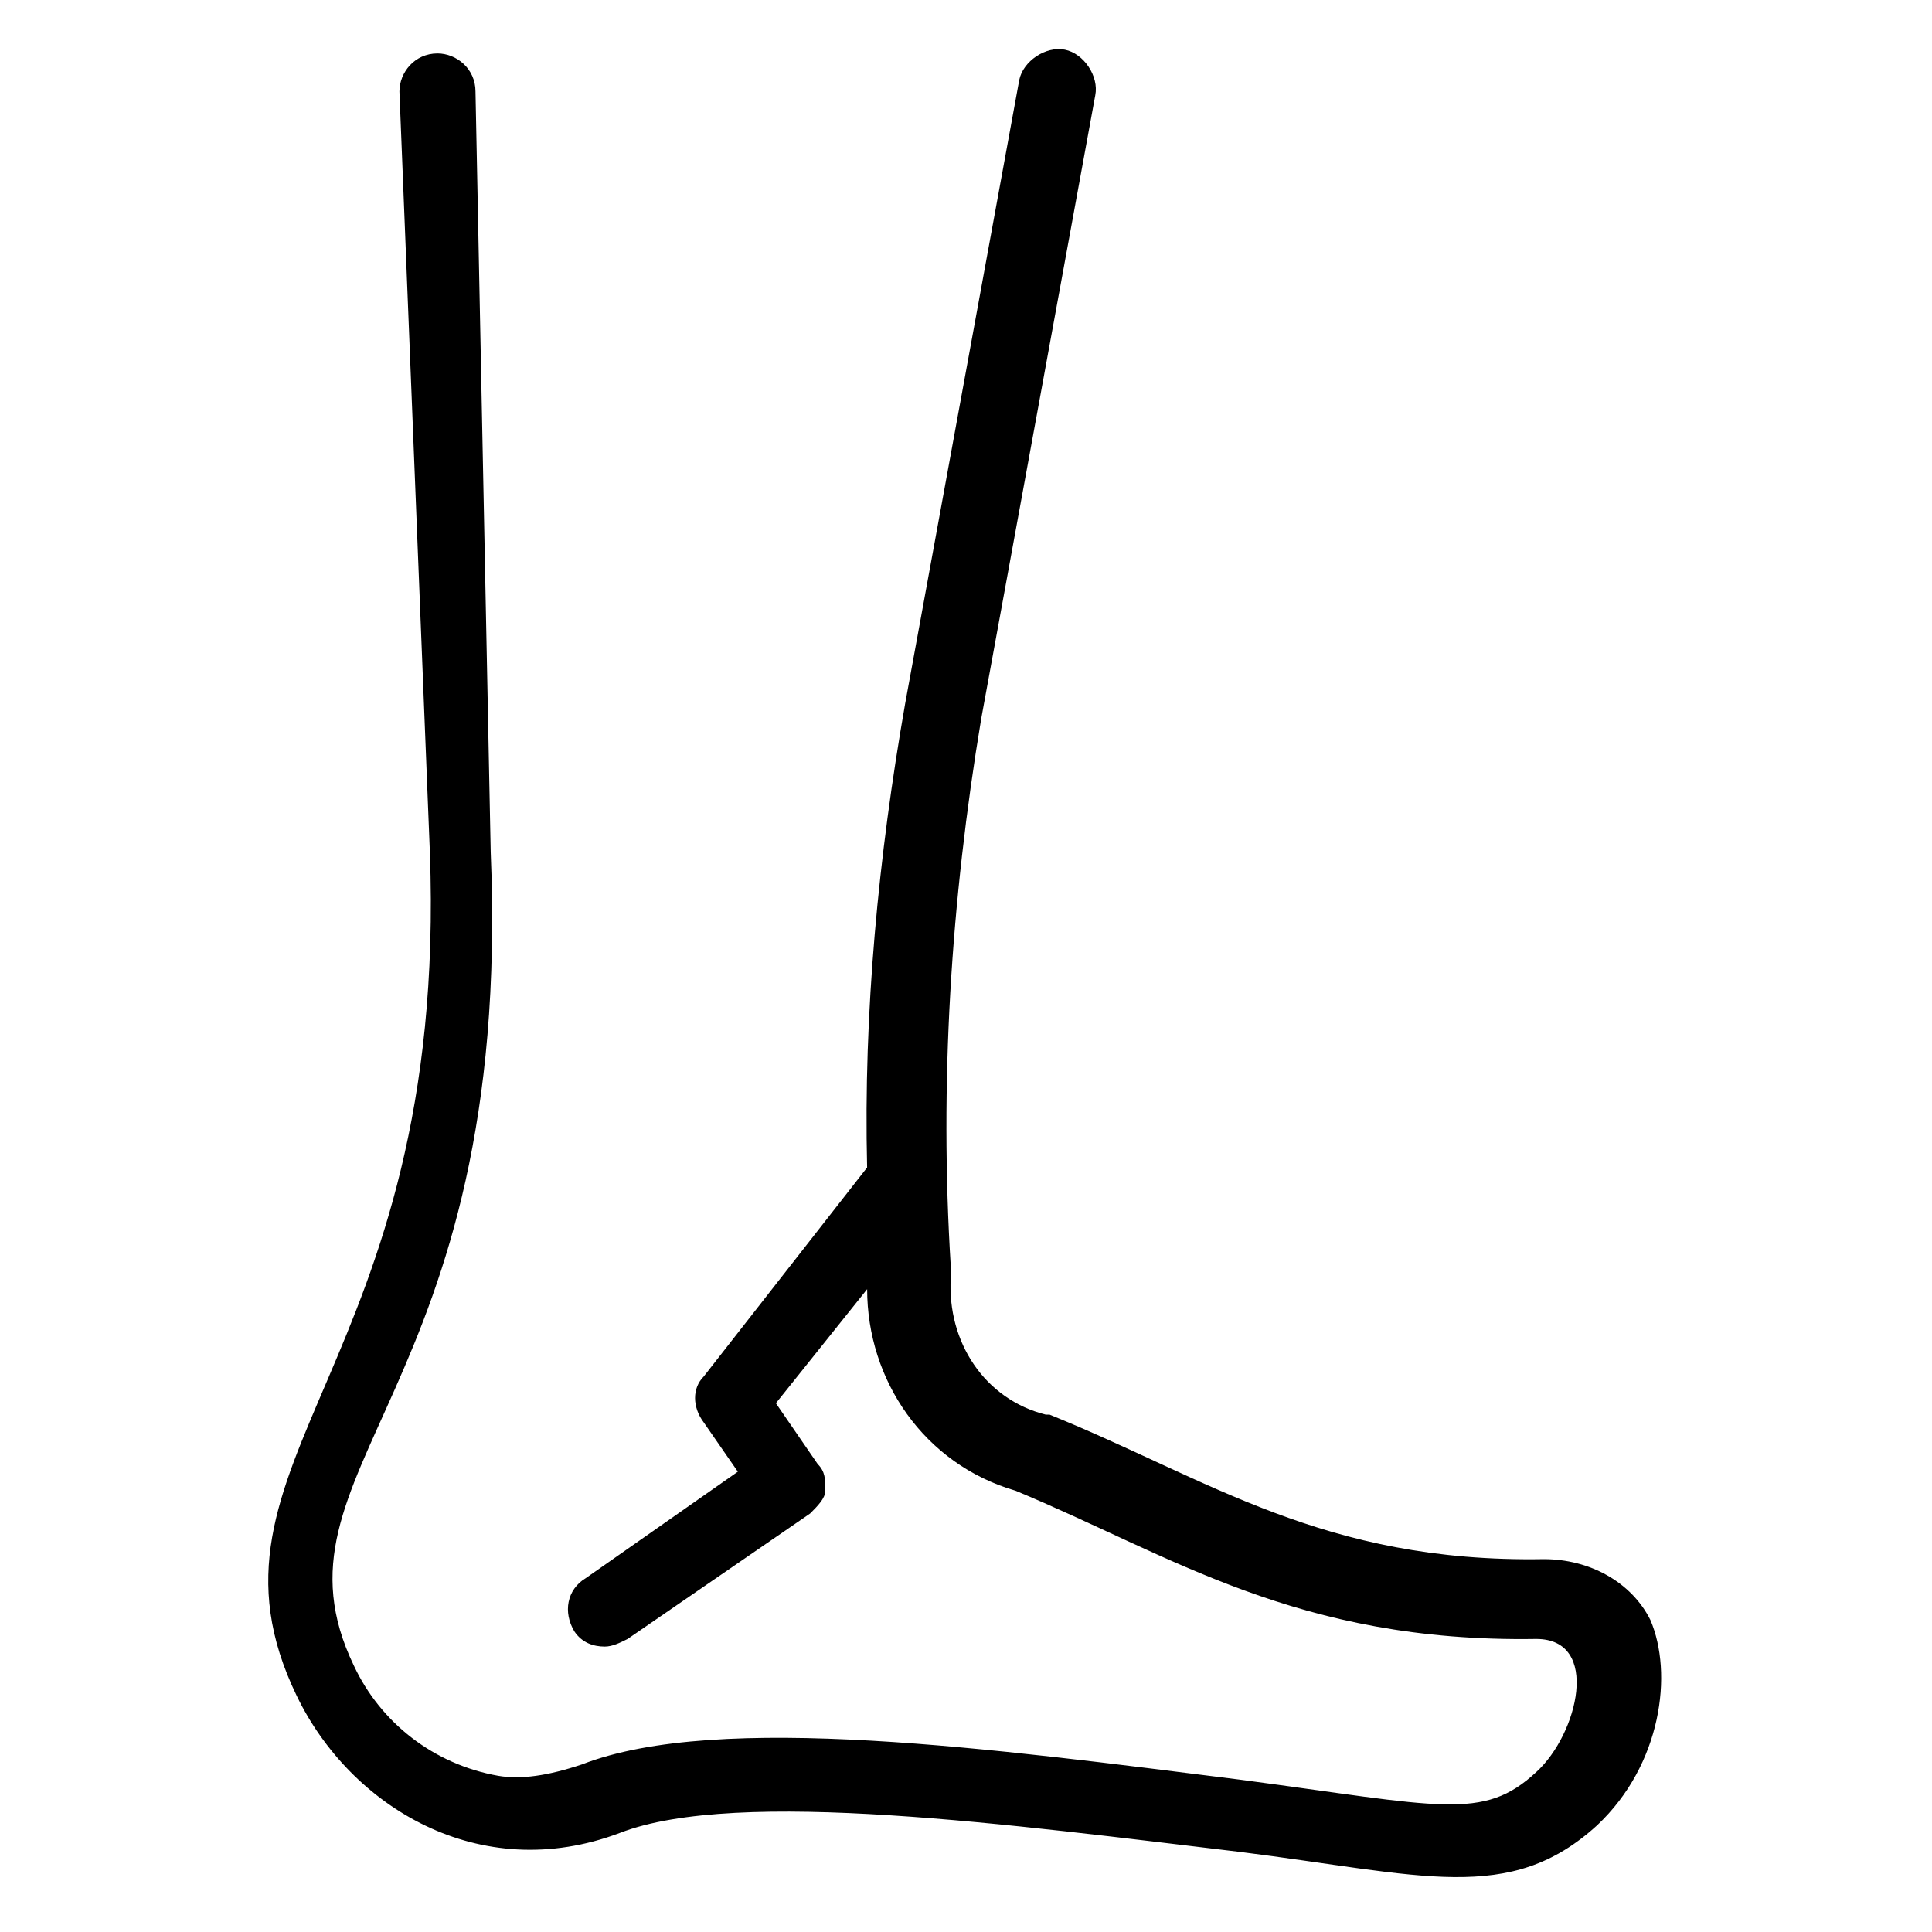
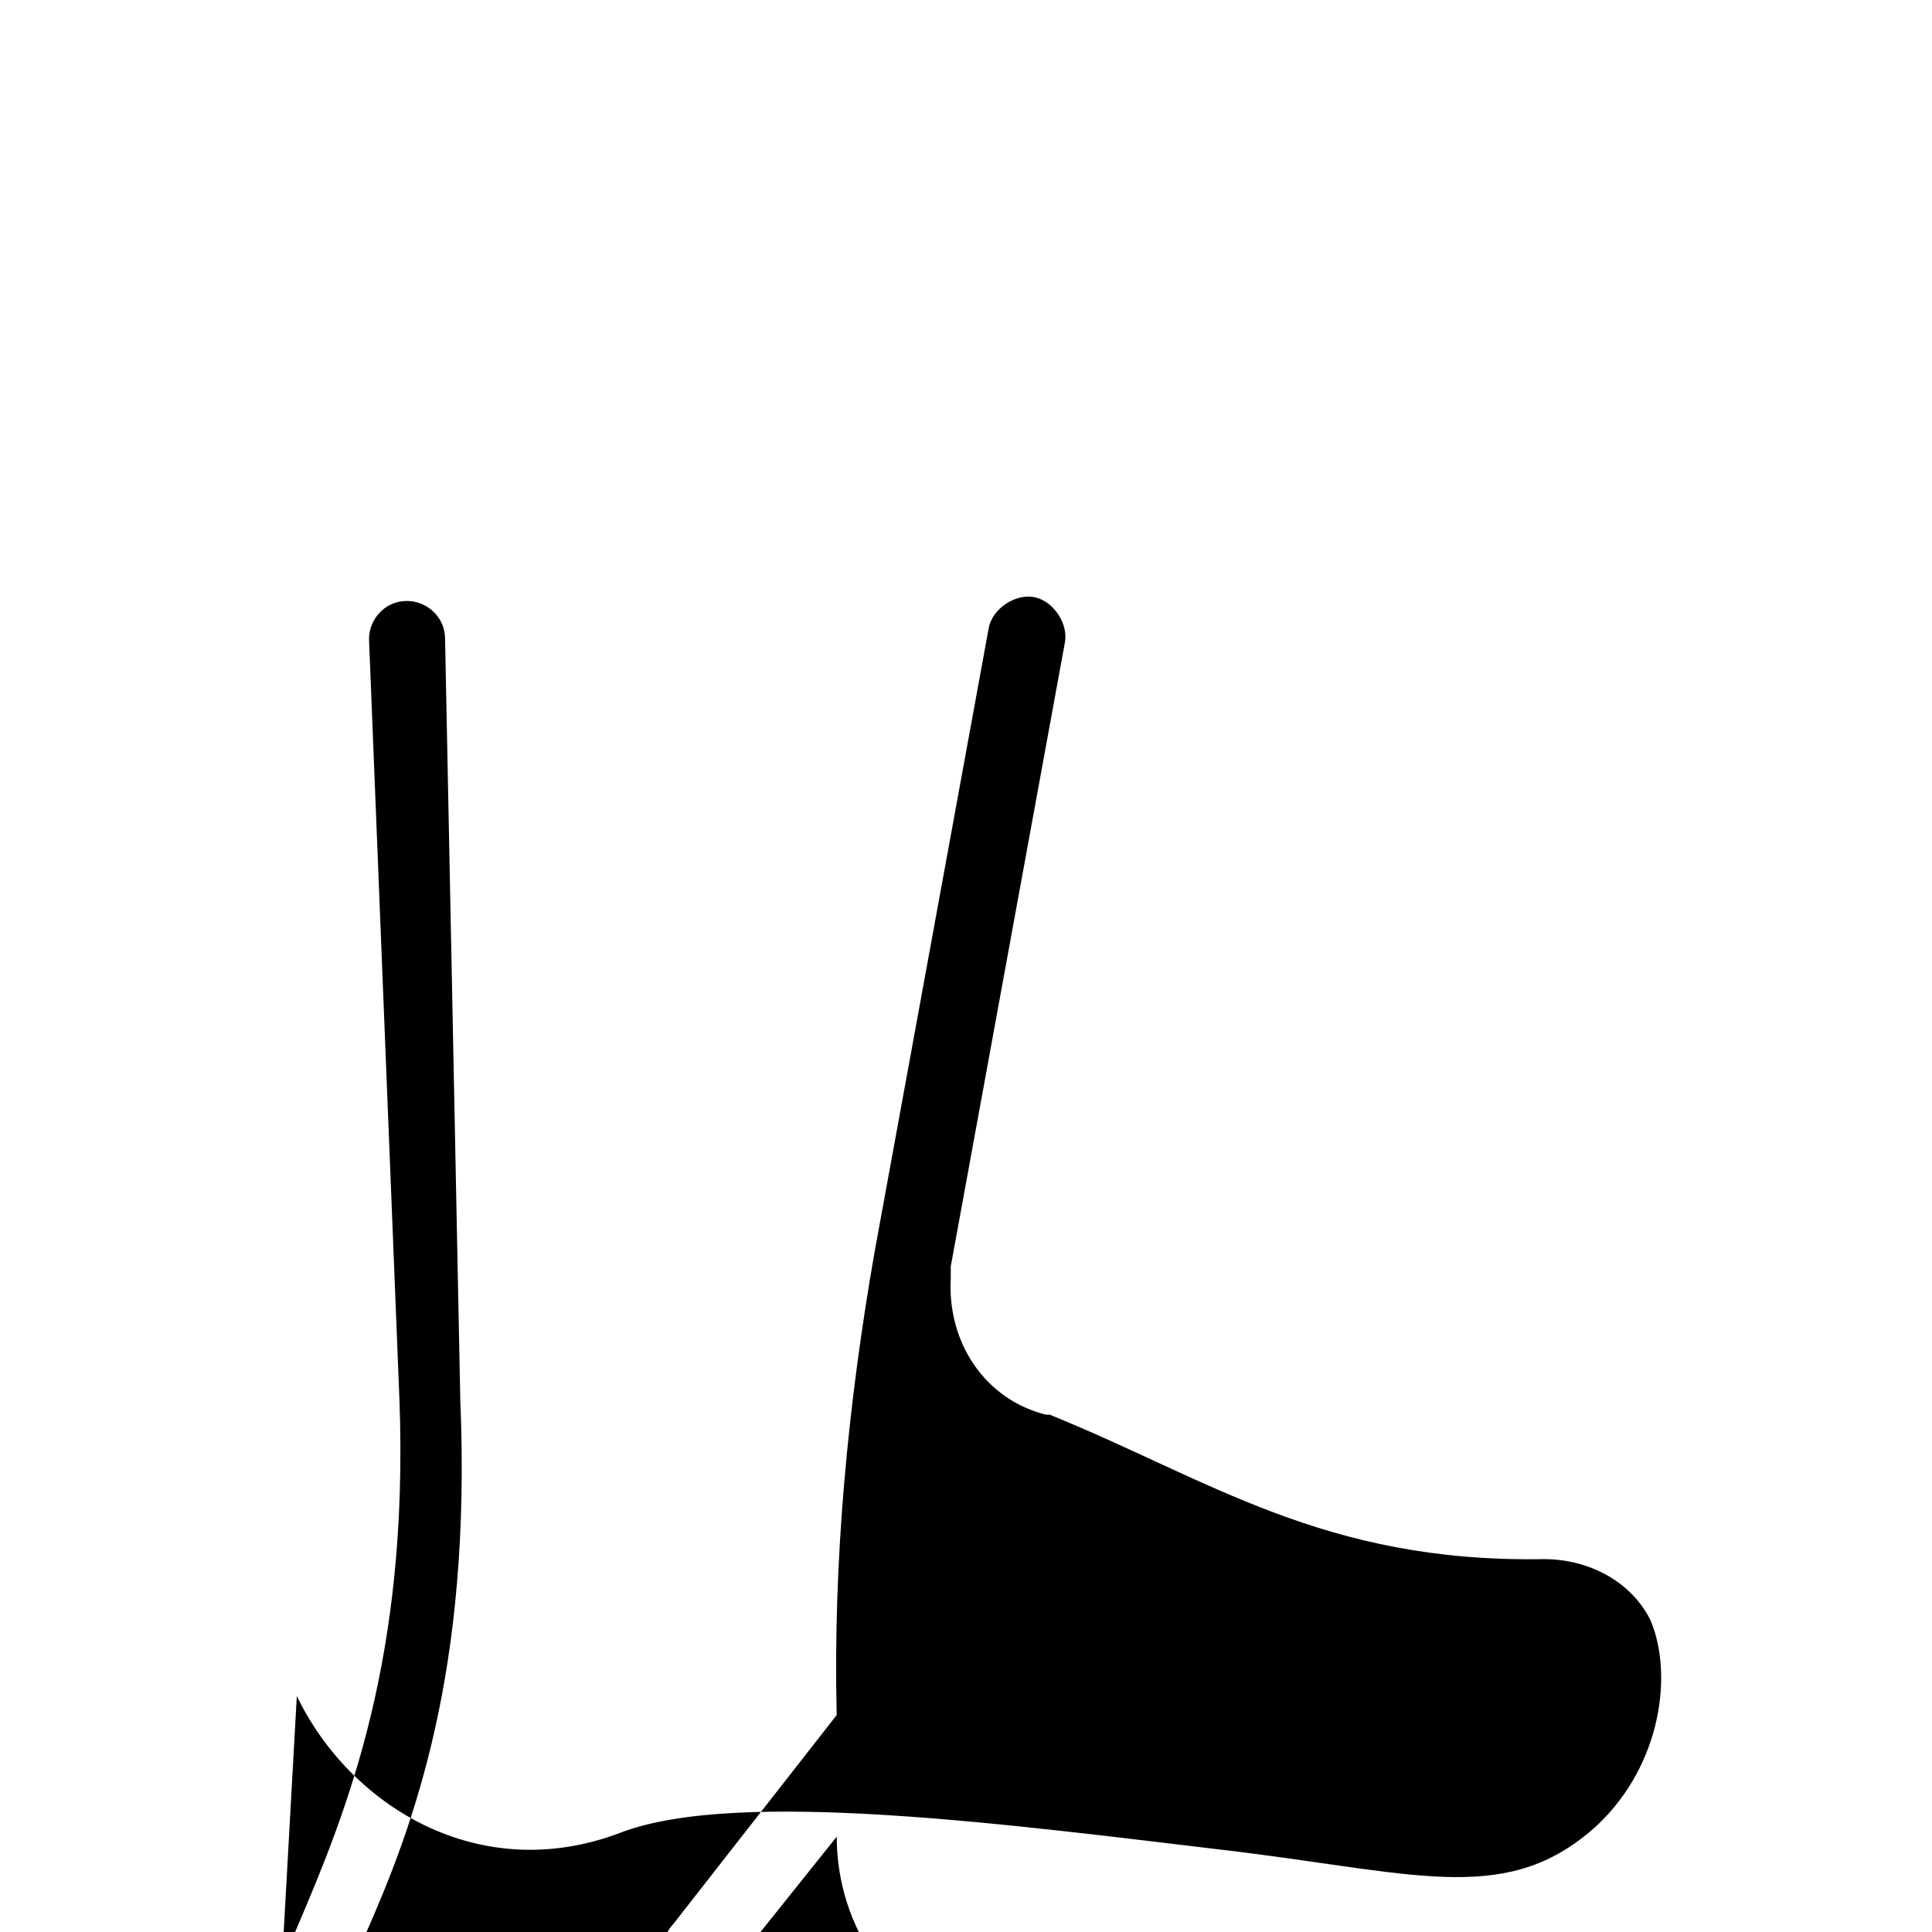
<svg xmlns="http://www.w3.org/2000/svg" fill="#000000" width="800px" height="800px" version="1.1" viewBox="144 144 512 512">
-   <path d="m222.66 593.46c14.105 29.223 48.367 50.383 85.648 36.273 31.234-12.09 104.79-2.016 164.24 5.039 48.367 6.047 71.539 14.105 94.715-7.055 17.129-16.121 20.152-40.305 14.105-54.41-5.039-10.078-16.121-16.121-28.215-16.121-58.441 1.008-88.672-21.16-130.99-38.289h-1.008c-16.121-4.031-26.199-19.145-25.191-36.273v-2.016-1.008c-3.023-48.367 0-96.73 8.062-145.1l30.23-165.25c1.008-5.039-3.023-11.082-8.062-12.09-5.039-1.008-11.082 3.023-12.09 8.062l-30.23 165.25c-7.055 40.305-11.082 81.617-10.078 122.93l-43.328 55.418c-3.023 3.023-3.023 8.062 0 12.09l9.07 13.098-40.305 28.215c-5.039 3.023-6.047 9.07-3.023 14.105 2.016 3.023 5.039 4.031 8.062 4.031 2.016 0 4.031-1.008 6.047-2.016l48.367-33.25c2.016-2.016 4.031-4.031 4.031-6.047 0-3.023 0-5.039-2.016-7.055l-11.082-16.121 24.184-30.23c0 24.184 15.113 46.352 39.297 53.402 41.312 17.129 74.562 40.305 138.04 39.297 17.129 0 11.082 25.191 0 35.266-14.105 13.098-25.191 9.07-78.594 2.016-64.488-8.062-138.04-18.137-174.32-4.031-9.07 3.023-16.121 4.031-22.168 3.023-17.129-3.023-31.234-14.105-38.289-29.223-25.191-52.395 42.32-71.539 36.273-215.63l-4.031-201.52c0-6.047-5.039-10.078-10.078-10.078-6.047 0-10.078 5.039-10.078 10.078l8.062 201.52c5.039 137.04-65.492 161.22-35.266 223.69z" />
+   <path d="m222.66 593.46c14.105 29.223 48.367 50.383 85.648 36.273 31.234-12.09 104.79-2.016 164.24 5.039 48.367 6.047 71.539 14.105 94.715-7.055 17.129-16.121 20.152-40.305 14.105-54.41-5.039-10.078-16.121-16.121-28.215-16.121-58.441 1.008-88.672-21.16-130.99-38.289h-1.008c-16.121-4.031-26.199-19.145-25.191-36.273v-2.016-1.008l30.23-165.25c1.008-5.039-3.023-11.082-8.062-12.09-5.039-1.008-11.082 3.023-12.09 8.062l-30.23 165.25c-7.055 40.305-11.082 81.617-10.078 122.93l-43.328 55.418c-3.023 3.023-3.023 8.062 0 12.09l9.07 13.098-40.305 28.215c-5.039 3.023-6.047 9.07-3.023 14.105 2.016 3.023 5.039 4.031 8.062 4.031 2.016 0 4.031-1.008 6.047-2.016l48.367-33.25c2.016-2.016 4.031-4.031 4.031-6.047 0-3.023 0-5.039-2.016-7.055l-11.082-16.121 24.184-30.23c0 24.184 15.113 46.352 39.297 53.402 41.312 17.129 74.562 40.305 138.04 39.297 17.129 0 11.082 25.191 0 35.266-14.105 13.098-25.191 9.07-78.594 2.016-64.488-8.062-138.04-18.137-174.32-4.031-9.07 3.023-16.121 4.031-22.168 3.023-17.129-3.023-31.234-14.105-38.289-29.223-25.191-52.395 42.32-71.539 36.273-215.63l-4.031-201.52c0-6.047-5.039-10.078-10.078-10.078-6.047 0-10.078 5.039-10.078 10.078l8.062 201.52c5.039 137.04-65.492 161.22-35.266 223.69z" />
</svg>